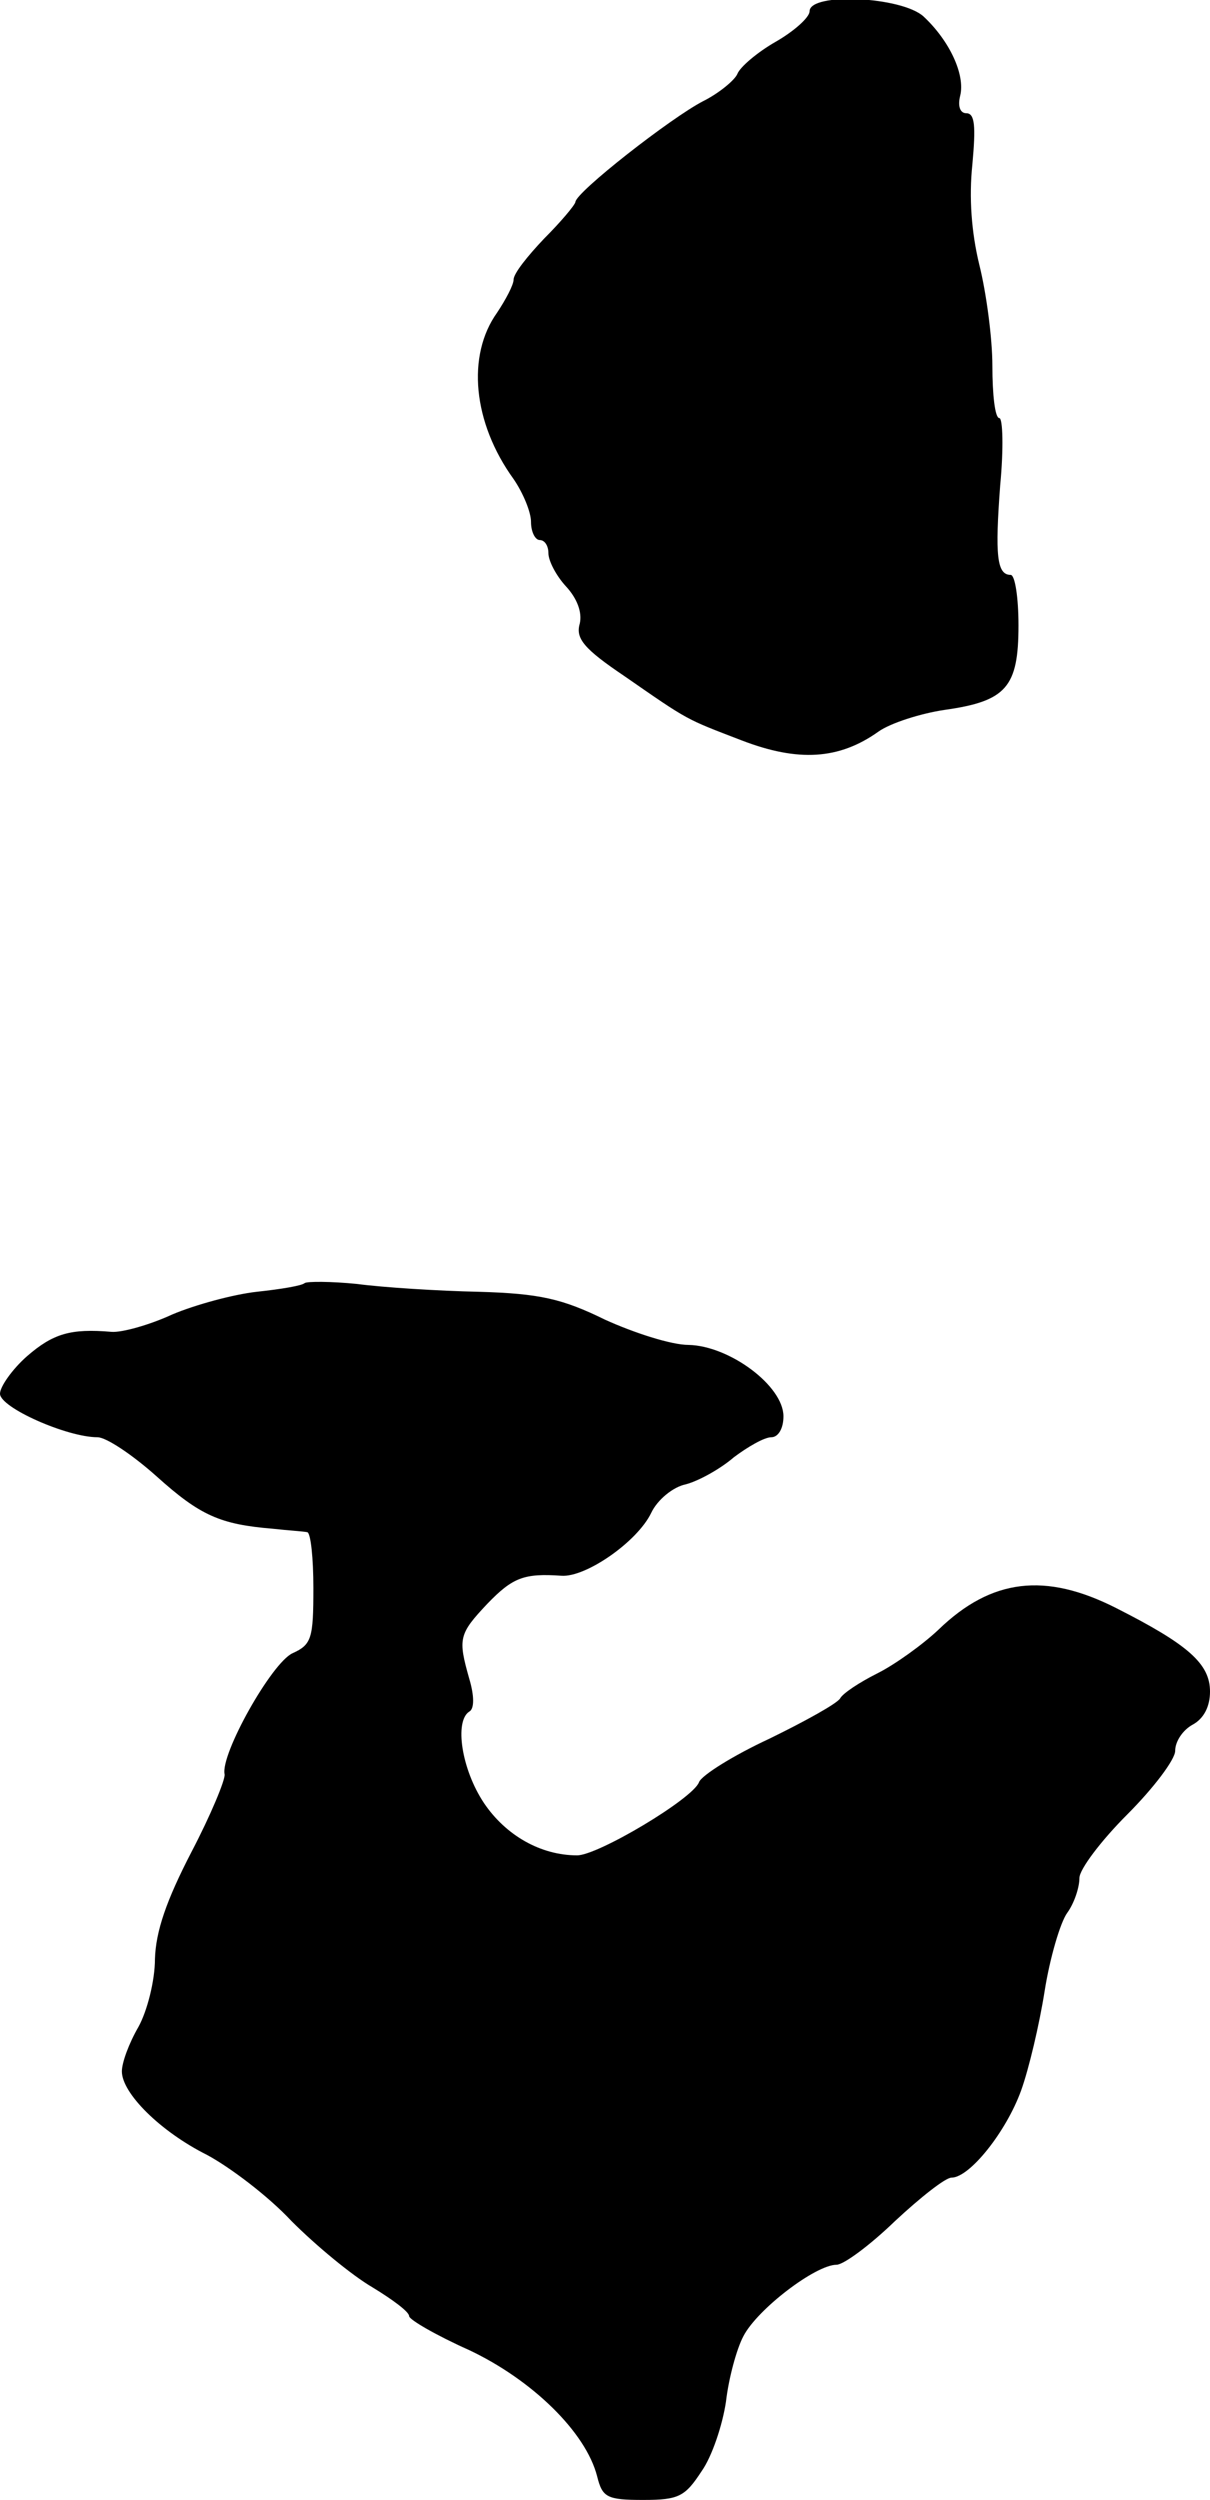
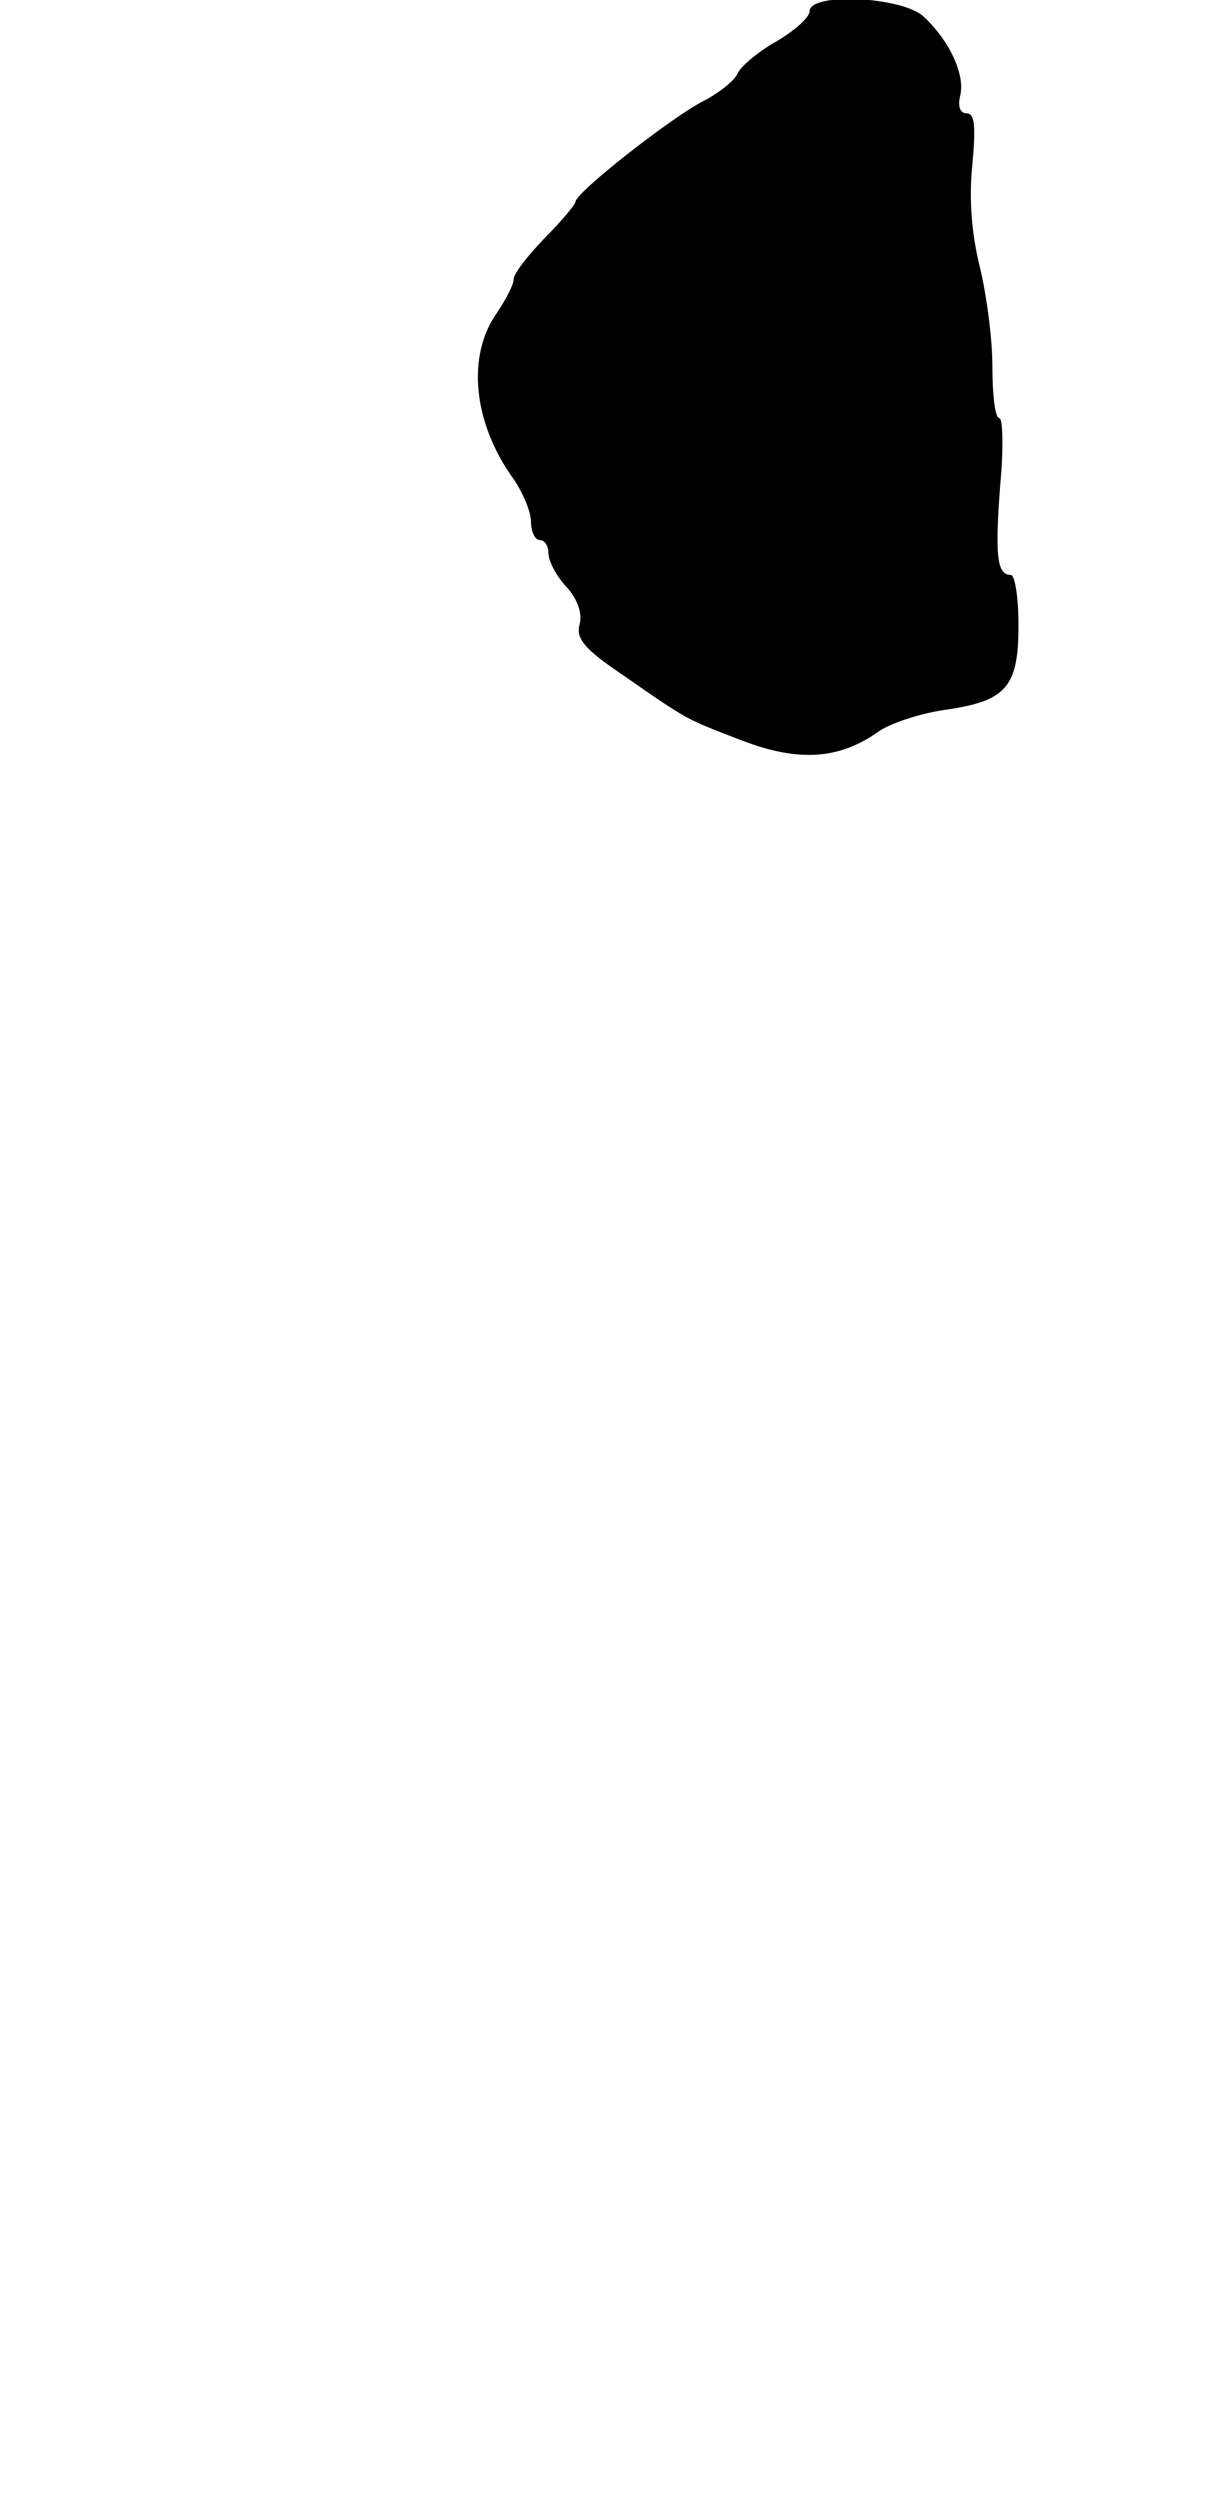
<svg xmlns="http://www.w3.org/2000/svg" version="1.0" width="139pt" height="287pt" viewBox="0 0 139 287" preserveAspectRatio="xMidYMid meet">
  <g transform="translate(0,287) scale(0.1,-0.1)" fill="#000000" stroke="none">
    <path d="M930 2857 c0 -7 -18 -23 -39 -35 -21 -12 -41 -29 -44 -37 -3 -7 -21 -22 -39 -31 -37 -19 -147 -105 -147 -116 -1 -4 -17 -23 -36 -42 -19 -20 -35 -40 -35 -47 0 -6 -9 -23 -19 -38 -35 -49 -28 -126 19 -191 11 -16 20 -38 20 -49 0 -12 5 -21 10 -21 6 0 10 -7 10 -15 0 -9 9 -26 20 -38 13 -14 19 -30 16 -43 -5 -17 5 -29 51 -60 75 -52 70 -49 135 -74 65 -25 112 -22 157 10 14 10 49 21 76 25 71 10 85 26 85 97 0 32 -4 58 -9 58 -16 0 -18 23 -12 103 4 42 3 77 -1 77 -5 0 -8 27 -8 60 0 32 -7 84 -15 116 -9 37 -12 77 -8 115 4 44 3 59 -7 59 -7 0 -10 8 -7 20 6 24 -12 63 -42 91 -25 23 -131 28 -131 6z" />
-     <path d="M350 1397 c-3 -3 -27 -7 -55 -10 -27 -3 -71 -15 -97 -26 -26 -12 -58 -21 -70 -20 -47 4 -67 -2 -97 -28 -17 -15 -31 -35 -31 -43 0 -16 77 -50 112 -50 10 0 40 -20 68 -45 50 -45 73 -55 133 -60 18 -2 35 -3 40 -4 4 -1 7 -30 7 -64 0 -58 -2 -65 -24 -75 -24 -11 -83 -116 -78 -139 1 -6 -16 -47 -38 -89 -29 -56 -41 -91 -42 -123 0 -25 -9 -60 -19 -78 -11 -19 -19 -41 -19 -51 0 -25 44 -69 98 -96 26 -14 70 -47 97 -76 28 -28 69 -62 93 -76 23 -14 42 -28 42 -33 0 -4 31 -22 69 -39 72 -34 134 -94 147 -145 6 -24 11 -27 53 -27 41 0 48 4 67 33 12 17 24 53 28 80 3 26 12 60 20 75 16 31 83 82 107 82 8 0 38 22 67 50 29 27 58 50 65 50 21 0 63 53 80 100 9 25 21 76 27 114 6 38 18 79 26 90 8 11 14 29 14 40 0 10 25 43 55 73 30 30 55 63 55 73 0 11 9 24 20 30 13 7 20 21 20 38 0 32 -25 54 -108 96 -81 41 -143 34 -204 -25 -18 -17 -50 -40 -70 -50 -20 -10 -40 -23 -43 -29 -4 -6 -40 -26 -81 -46 -41 -19 -78 -42 -81 -50 -7 -19 -116 -84 -140 -84 -42 0 -82 23 -107 60 -26 39 -34 94 -17 105 6 3 6 18 0 38 -13 46 -12 51 21 86 29 30 42 35 85 32 28 -2 87 39 103 72 7 15 25 30 40 33 15 4 40 18 55 31 16 12 35 23 43 23 8 0 14 10 14 24 0 35 -62 81 -109 82 -20 0 -63 14 -96 29 -49 24 -75 30 -145 32 -47 1 -110 5 -140 9 -30 3 -57 3 -60 1z" />
  </g>
</svg>